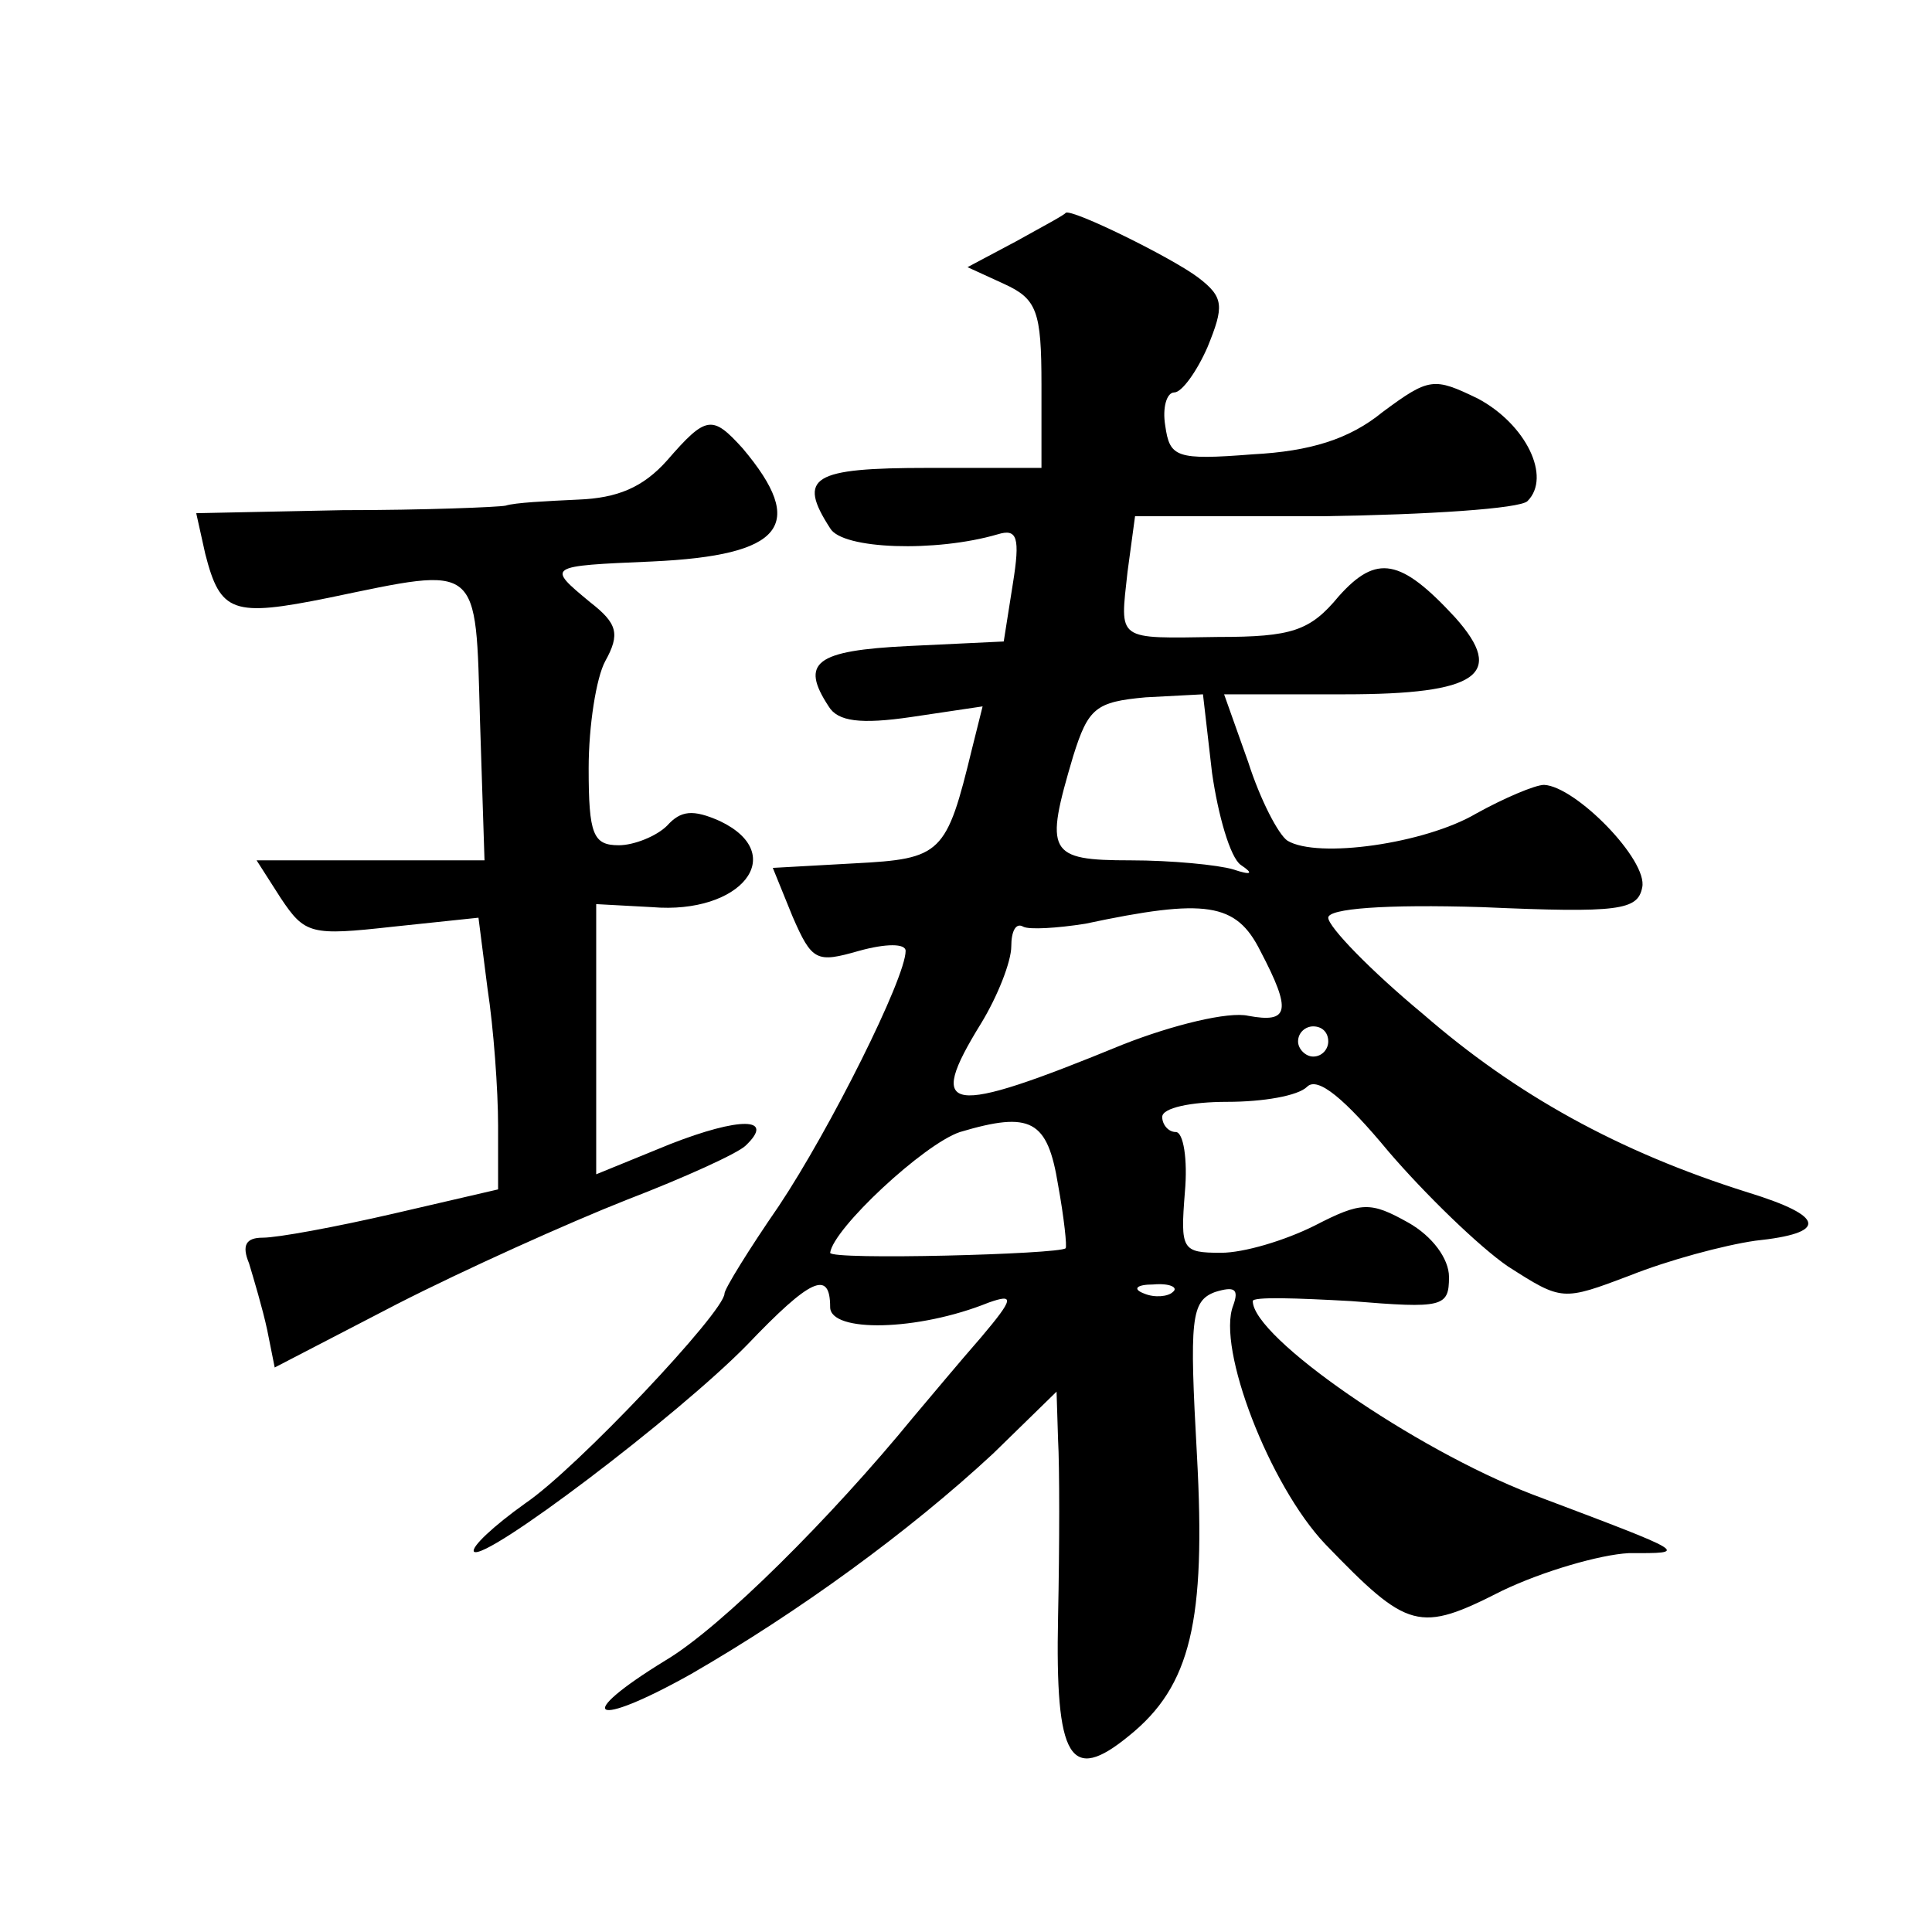
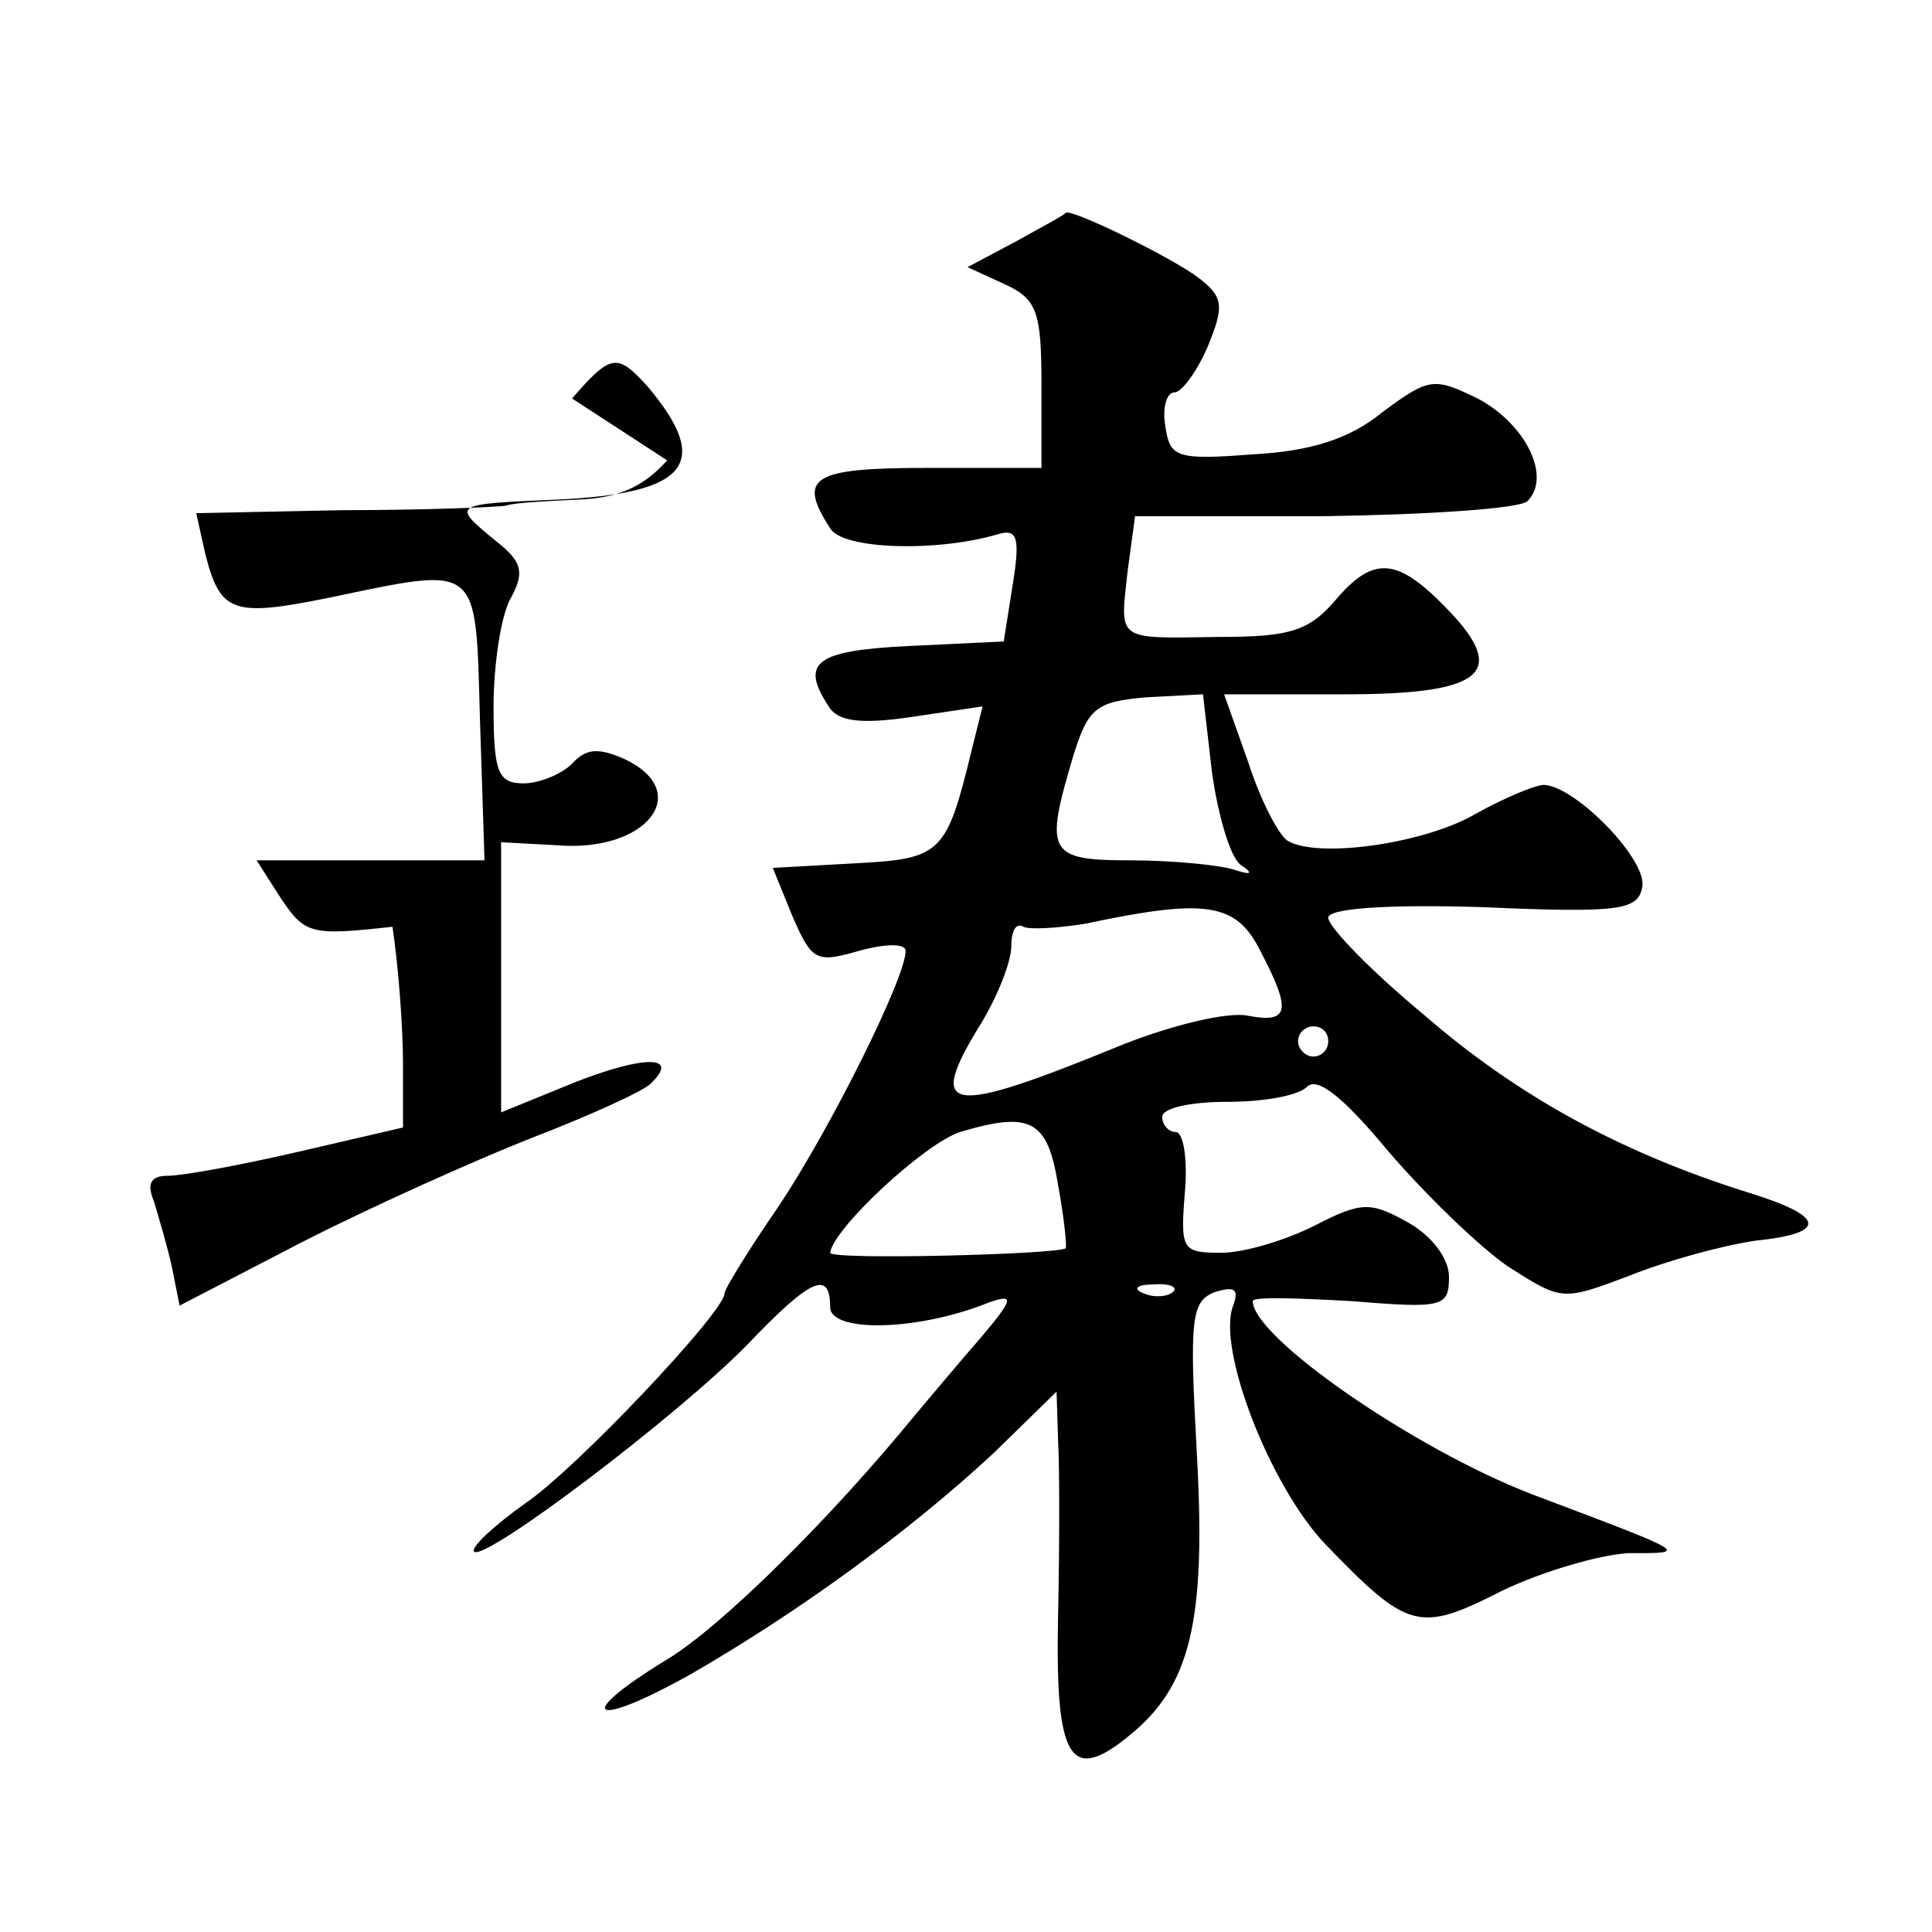
<svg xmlns="http://www.w3.org/2000/svg" version="1.0" width="128pt" height="128pt" viewBox="0 0 128 128" preserveAspectRatio="xMidYMid meet">
  <g transform="translate(0,128) scale(0.1,-0.1)" fill="#0" stroke="none">
-     <path d="M673 1120 l-32 -17 24 -11 c22 -10 25 -18 25 -67 l0 -55 -75 0 c-77 0 -87 -6 -65 -40 8 -14 70 -16 111 -4 13 4 15 -2 10 -33 l-6 -38 -63 -3 c-62 -3 -72 -11 -53 -40 6 -10 21 -12 55 -7 l47 7 -7 -28 c-17 -70 -20 -73 -78 -76 l-54 -3 13 -32 c13 -30 16 -31 44 -23 18 5 31 5 31 0 0 -18 -50 -118 -84 -169 -20 -29 -36 -55 -36 -58 0 -12 -98 -116 -132 -139 -21 -15 -36 -29 -34 -32 7 -7 135 90 181 137 42 44 55 50 55 25 0 -17 58 -16 105 3 17 6 17 3 -5 -23 -14 -16 -34 -40 -45 -53 -54 -66 -127 -139 -164 -161 -62 -38 -49 -46 17 -9 71 41 144 94 200 146 l42 41 1 -32 c1 -17 1 -70 0 -117 -2 -95 8 -111 47 -79 41 33 51 76 45 186 -5 90 -4 102 12 108 13 4 16 2 12 -9 -11 -28 24 -119 61 -158 55 -57 62 -59 117 -31 27 13 65 24 84 25 40 0 42 -1 -64 39 -78 30 -185 104 -185 128 0 3 29 2 65 0 61 -5 65 -4 65 16 0 12 -11 27 -27 36 -25 14 -31 14 -62 -2 -20 -10 -47 -18 -62 -18 -26 0 -27 2 -24 40 2 22 -1 40 -6 40 -5 0 -9 5 -9 10 0 6 19 10 43 10 24 0 47 4 53 10 7 7 25 -8 54 -43 24 -28 60 -63 79 -76 36 -23 36 -23 81 -6 25 10 62 20 83 23 48 5 47 16 -5 32 -86 27 -154 65 -215 118 -35 29 -63 58 -63 64 0 6 37 9 102 7 91 -4 103 -2 106 13 4 18 -44 67 -65 68 -6 0 -27 -9 -45 -19 -34 -20 -105 -30 -125 -18 -6 4 -18 27 -26 52 l-16 45 80 0 c88 0 107 13 73 51 -36 39 -52 42 -77 14 -19 -23 -31 -27 -80 -27 -68 -1 -65 -3 -60 43 l5 37 125 0 c69 1 130 5 135 10 16 16 -1 51 -33 68 -29 14 -32 14 -63 -9 -22 -18 -48 -26 -86 -28 -51 -4 -55 -2 -58 19 -2 12 1 22 6 22 5 0 15 14 22 30 11 27 11 33 -6 46 -17 13 -84 46 -88 43 0 -1 -15 -9 -33 -19z m130 -352 c4 -28 12 -56 19 -61 9 -6 7 -7 -5 -3 -10 3 -41 6 -68 6 -55 0 -57 5 -38 69 10 32 15 36 48 39 l38 2 6 -52z m32 -118 c21 -40 19 -48 -8 -43 -13 3 -50 -6 -83 -19 -117 -48 -131 -46 -94 14 11 18 20 41 20 51 0 10 3 16 8 13 4 -2 22 -1 41 2 80 17 100 14 116 -18z m45 -60 c0 -5 -4 -10 -10 -10 -5 0 -10 5 -10 10 0 6 5 10 10 10 6 0 10 -4 10 -10z m-179 -95 c4 -22 6 -41 5 -42 -4 -4 -156 -8 -156 -3 2 16 62 72 86 80 47 14 58 8 65 -35z m76 -71 c-3 -3 -12 -4 -19 -1 -8 3 -5 6 6 6 11 1 17 -2 13 -5z M442 975 c-16 -18 -33 -25 -59 -26 -21 -1 -42 -2 -48 -4 -5 -1 -54 -3 -108 -3 l-97 -2 6 -27 c10 -39 18 -42 82 -29 101 21 97 24 100 -81 l3 -93 -76 0 -75 0 16 -25 c16 -24 20 -25 74 -19 l57 6 6 -47 c4 -26 7 -67 7 -91 l0 -42 -69 -16 c-39 -9 -77 -16 -87 -16 -11 0 -14 -5 -9 -17 3 -10 9 -30 12 -44 l5 -25 81 42 c45 23 114 54 152 69 39 15 74 31 79 36 20 19 -4 19 -50 1 l-49 -20 0 90 0 89 37 -2 c59 -5 91 35 45 57 -18 8 -26 7 -35 -3 -7 -7 -22 -13 -32 -13 -17 0 -20 7 -20 51 0 28 5 60 11 71 10 18 8 25 -10 39 -29 24 -29 24 41 27 87 4 103 24 60 75 -20 22 -24 22 -50 -8z" />
+     <path d="M673 1120 l-32 -17 24 -11 c22 -10 25 -18 25 -67 l0 -55 -75 0 c-77 0 -87 -6 -65 -40 8 -14 70 -16 111 -4 13 4 15 -2 10 -33 l-6 -38 -63 -3 c-62 -3 -72 -11 -53 -40 6 -10 21 -12 55 -7 l47 7 -7 -28 c-17 -70 -20 -73 -78 -76 l-54 -3 13 -32 c13 -30 16 -31 44 -23 18 5 31 5 31 0 0 -18 -50 -118 -84 -169 -20 -29 -36 -55 -36 -58 0 -12 -98 -116 -132 -139 -21 -15 -36 -29 -34 -32 7 -7 135 90 181 137 42 44 55 50 55 25 0 -17 58 -16 105 3 17 6 17 3 -5 -23 -14 -16 -34 -40 -45 -53 -54 -66 -127 -139 -164 -161 -62 -38 -49 -46 17 -9 71 41 144 94 200 146 l42 41 1 -32 c1 -17 1 -70 0 -117 -2 -95 8 -111 47 -79 41 33 51 76 45 186 -5 90 -4 102 12 108 13 4 16 2 12 -9 -11 -28 24 -119 61 -158 55 -57 62 -59 117 -31 27 13 65 24 84 25 40 0 42 -1 -64 39 -78 30 -185 104 -185 128 0 3 29 2 65 0 61 -5 65 -4 65 16 0 12 -11 27 -27 36 -25 14 -31 14 -62 -2 -20 -10 -47 -18 -62 -18 -26 0 -27 2 -24 40 2 22 -1 40 -6 40 -5 0 -9 5 -9 10 0 6 19 10 43 10 24 0 47 4 53 10 7 7 25 -8 54 -43 24 -28 60 -63 79 -76 36 -23 36 -23 81 -6 25 10 62 20 83 23 48 5 47 16 -5 32 -86 27 -154 65 -215 118 -35 29 -63 58 -63 64 0 6 37 9 102 7 91 -4 103 -2 106 13 4 18 -44 67 -65 68 -6 0 -27 -9 -45 -19 -34 -20 -105 -30 -125 -18 -6 4 -18 27 -26 52 l-16 45 80 0 c88 0 107 13 73 51 -36 39 -52 42 -77 14 -19 -23 -31 -27 -80 -27 -68 -1 -65 -3 -60 43 l5 37 125 0 c69 1 130 5 135 10 16 16 -1 51 -33 68 -29 14 -32 14 -63 -9 -22 -18 -48 -26 -86 -28 -51 -4 -55 -2 -58 19 -2 12 1 22 6 22 5 0 15 14 22 30 11 27 11 33 -6 46 -17 13 -84 46 -88 43 0 -1 -15 -9 -33 -19z m130 -352 c4 -28 12 -56 19 -61 9 -6 7 -7 -5 -3 -10 3 -41 6 -68 6 -55 0 -57 5 -38 69 10 32 15 36 48 39 l38 2 6 -52z m32 -118 c21 -40 19 -48 -8 -43 -13 3 -50 -6 -83 -19 -117 -48 -131 -46 -94 14 11 18 20 41 20 51 0 10 3 16 8 13 4 -2 22 -1 41 2 80 17 100 14 116 -18z m45 -60 c0 -5 -4 -10 -10 -10 -5 0 -10 5 -10 10 0 6 5 10 10 10 6 0 10 -4 10 -10z m-179 -95 c4 -22 6 -41 5 -42 -4 -4 -156 -8 -156 -3 2 16 62 72 86 80 47 14 58 8 65 -35z m76 -71 c-3 -3 -12 -4 -19 -1 -8 3 -5 6 6 6 11 1 17 -2 13 -5z M442 975 c-16 -18 -33 -25 -59 -26 -21 -1 -42 -2 -48 -4 -5 -1 -54 -3 -108 -3 l-97 -2 6 -27 c10 -39 18 -42 82 -29 101 21 97 24 100 -81 l3 -93 -76 0 -75 0 16 -25 c16 -24 20 -25 74 -19 c4 -26 7 -67 7 -91 l0 -42 -69 -16 c-39 -9 -77 -16 -87 -16 -11 0 -14 -5 -9 -17 3 -10 9 -30 12 -44 l5 -25 81 42 c45 23 114 54 152 69 39 15 74 31 79 36 20 19 -4 19 -50 1 l-49 -20 0 90 0 89 37 -2 c59 -5 91 35 45 57 -18 8 -26 7 -35 -3 -7 -7 -22 -13 -32 -13 -17 0 -20 7 -20 51 0 28 5 60 11 71 10 18 8 25 -10 39 -29 24 -29 24 41 27 87 4 103 24 60 75 -20 22 -24 22 -50 -8z" />
  </g>
</svg>